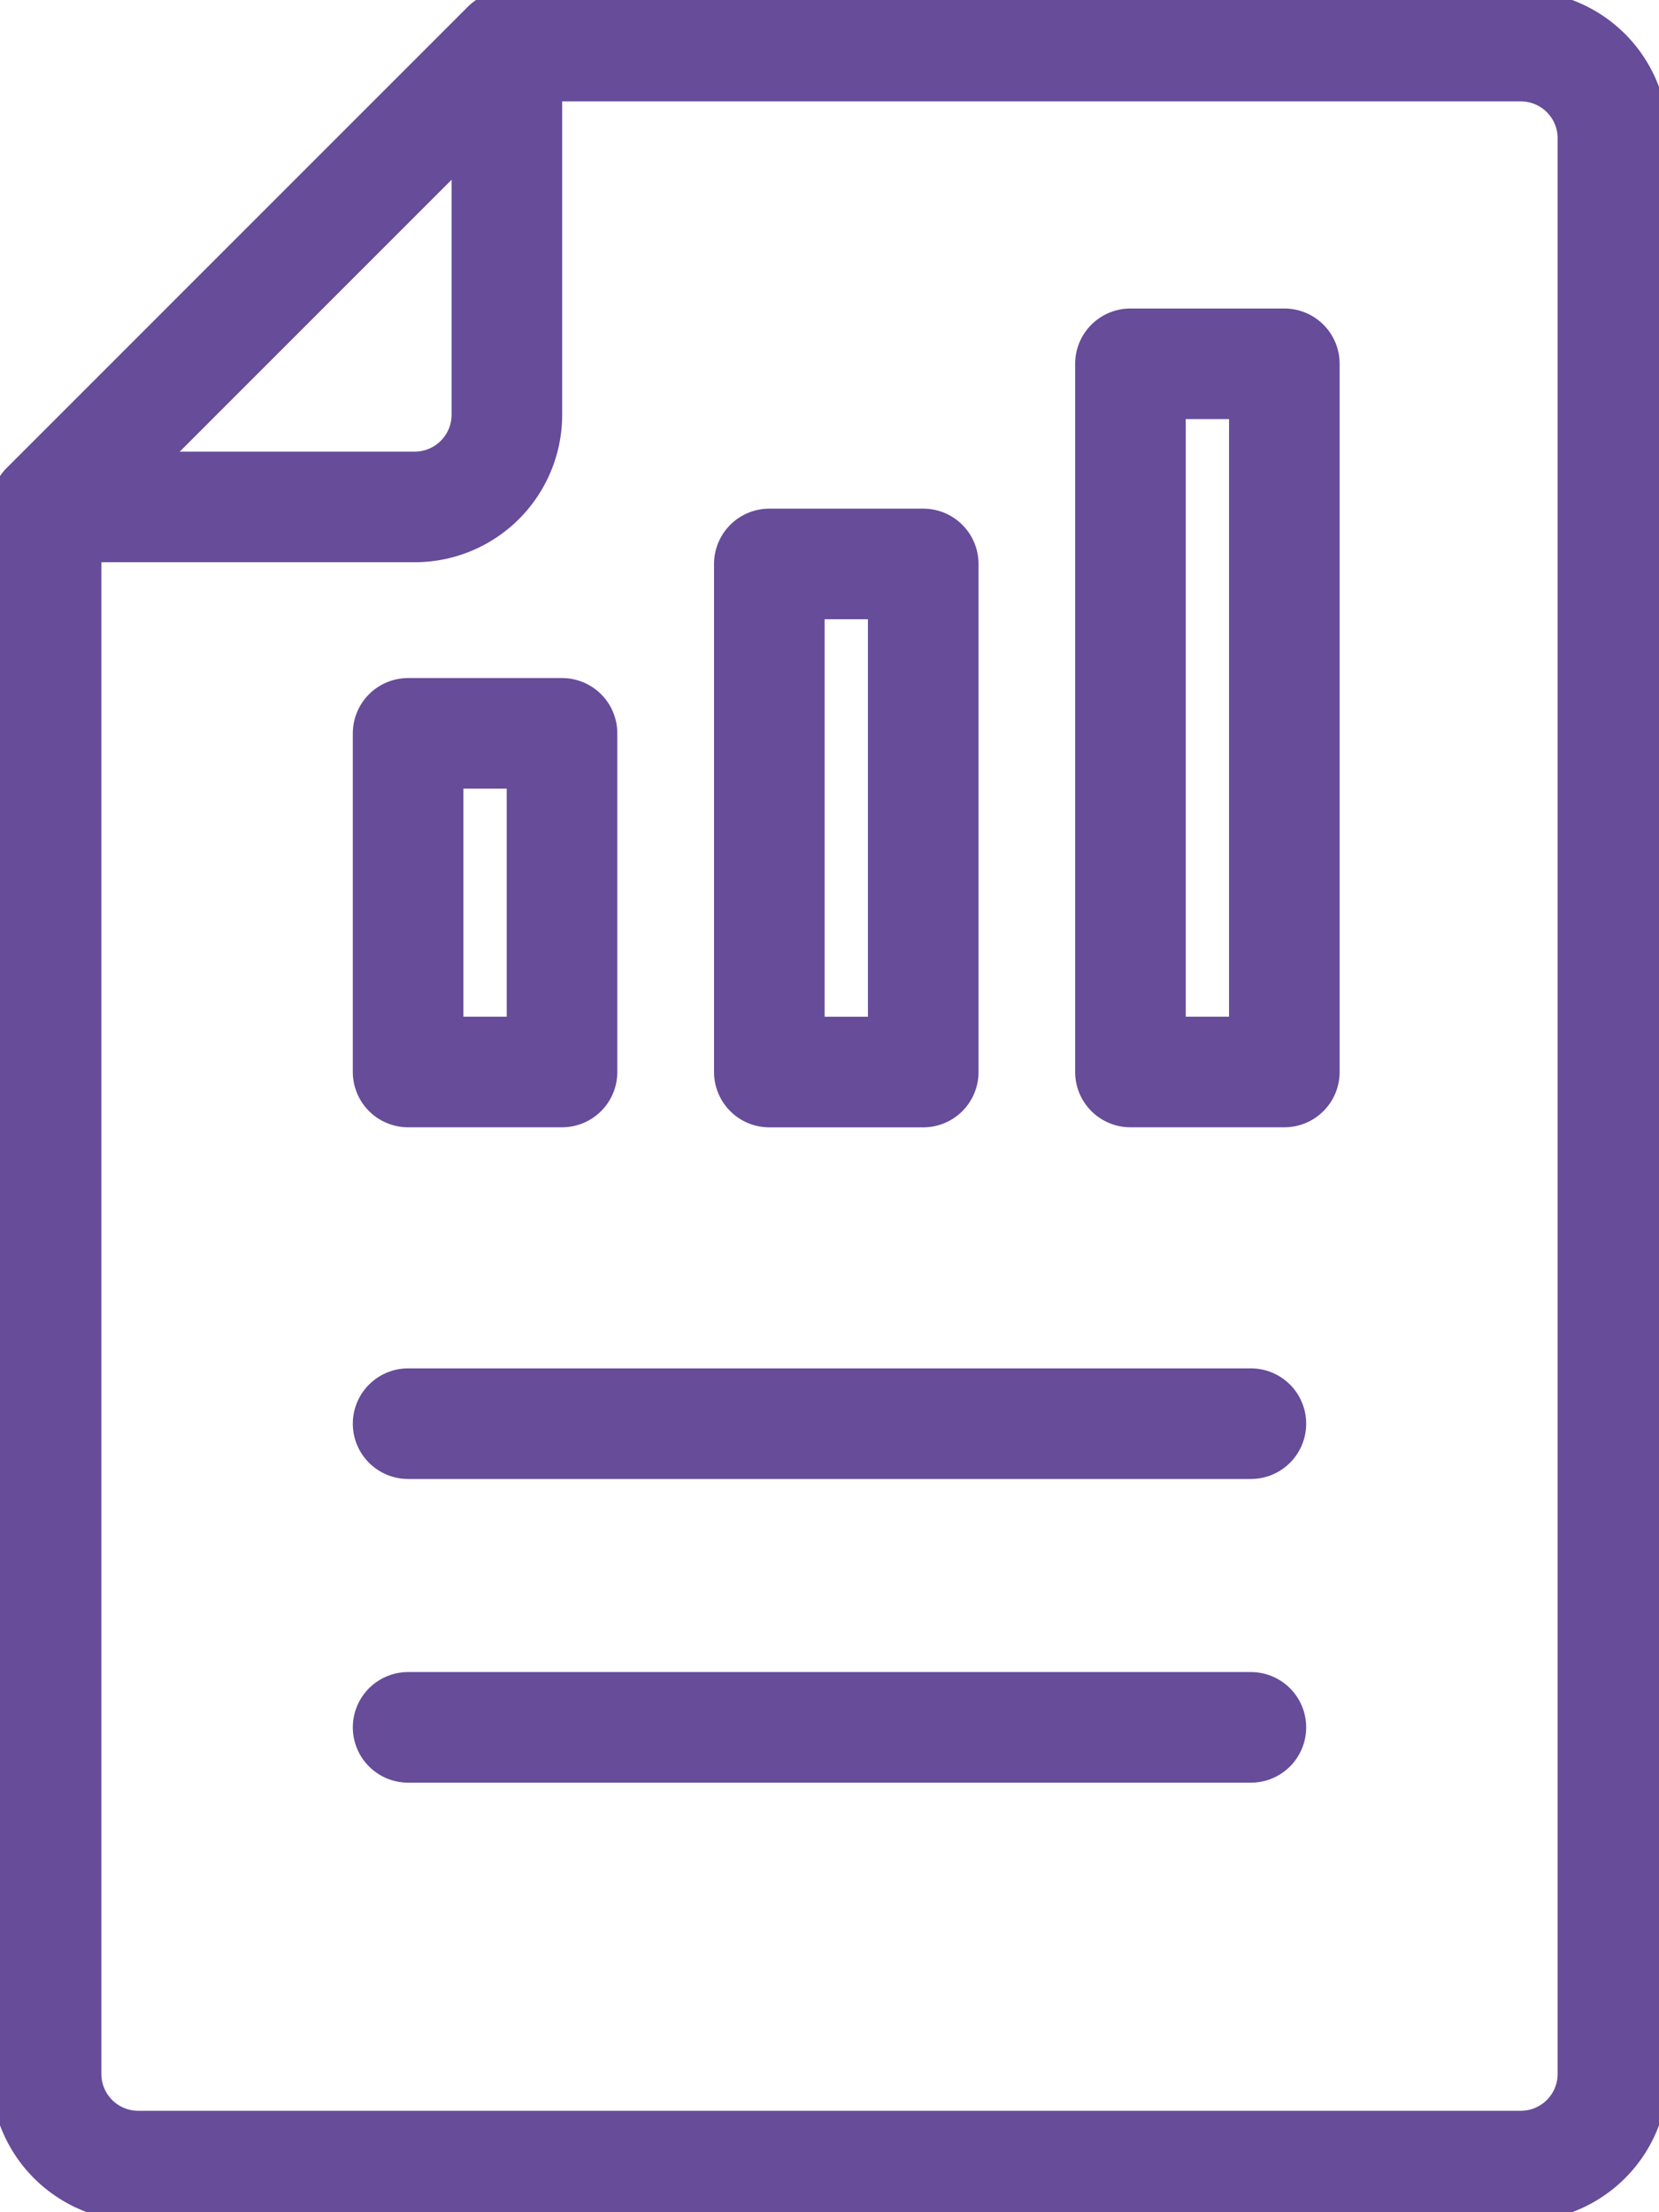
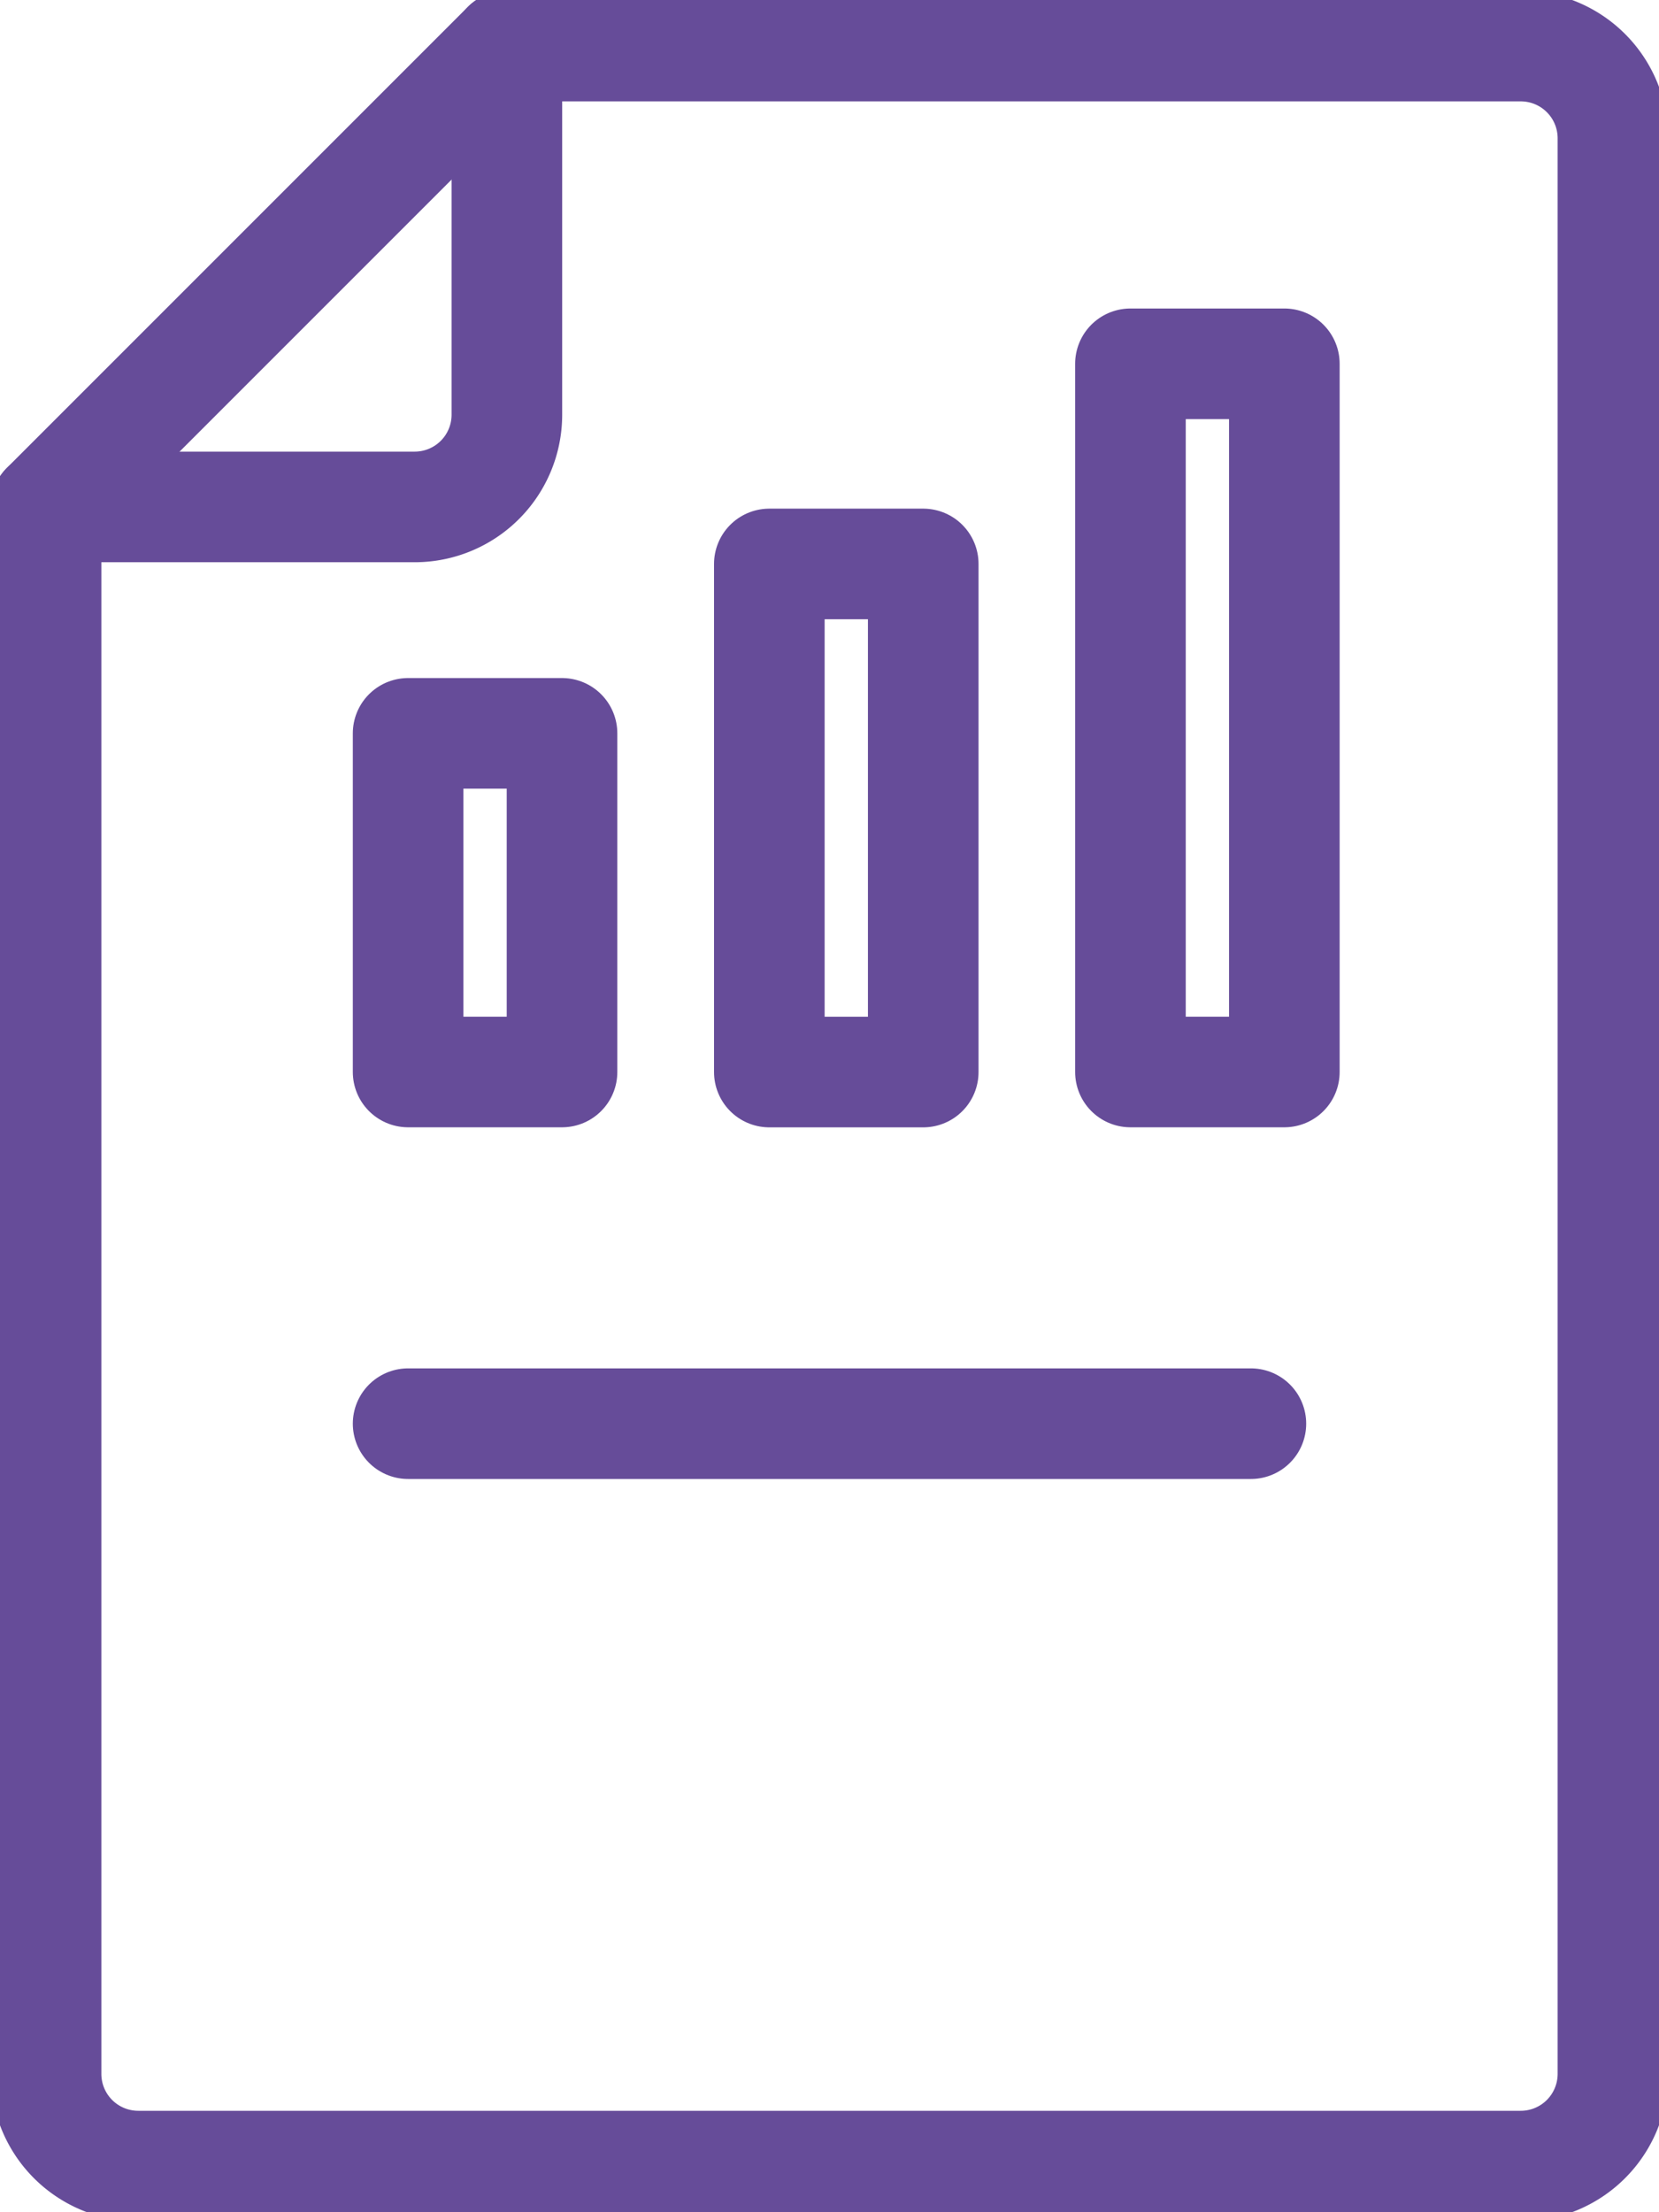
<svg xmlns="http://www.w3.org/2000/svg" id="Grupo_162698" data-name="Grupo 162698" width="30" height="40" viewBox="0 0 30 40">
  <defs>
    <clipPath id="clip-path">
      <rect id="Retângulo_887" data-name="Retângulo 887" width="30" height="40" fill="none" stroke="#664c99" stroke-width="2" />
    </clipPath>
  </defs>
  <rect id="Retângulo_884" data-name="Retângulo 884" width="2.783" height="6.123" transform="translate(7.38 13.26)" fill="none" stroke="#664c99" stroke-linecap="round" stroke-linejoin="round" stroke-width="2" />
  <rect id="Retângulo_885" data-name="Retângulo 885" width="2.783" height="9.187" transform="translate(13.912 10.197)" fill="none" stroke="#664c99" stroke-linecap="round" stroke-linejoin="round" stroke-width="2" />
  <rect id="Retângulo_886" data-name="Retângulo 886" width="2.783" height="12.805" transform="translate(20.442 6.578)" fill="none" stroke="#664c99" stroke-linecap="round" stroke-linejoin="round" stroke-width="2" />
  <g id="Grupo_162697" data-name="Grupo 162697">
    <g id="Grupo_162696" data-name="Grupo 162696" clip-path="url(#clip-path)">
      <path id="Caminho_1201" data-name="Caminho 1201" d="M27.167,38.833h-25A1.667,1.667,0,0,1,.5,37.167V8.833L8.833.5H27.167a1.667,1.667,0,0,1,1.667,1.667v35A1.667,1.667,0,0,1,27.167,38.833Z" transform="translate(0.333 0.333)" fill="none" stroke="#664c99" stroke-linecap="round" stroke-linejoin="round" stroke-width="2" />
-       <path id="Caminho_1202" data-name="Caminho 1202" d="M8.833.5V7.167A1.667,1.667,0,0,1,7.167,8.833H.5Z" transform="translate(0.333 0.333)" fill="none" stroke="#664c99" stroke-linecap="round" stroke-linejoin="round" stroke-width="2" />
+       <path id="Caminho_1202" data-name="Caminho 1202" d="M8.833.5V7.167A1.667,1.667,0,0,1,7.167,8.833H.5" transform="translate(0.333 0.333)" fill="none" stroke="#664c99" stroke-linecap="round" stroke-linejoin="round" stroke-width="2" />
      <line id="Linha_88" data-name="Linha 88" x2="15.24" transform="translate(7.38 25.742)" fill="none" stroke="#664c99" stroke-linecap="round" stroke-linejoin="round" stroke-width="2" />
-       <line id="Linha_89" data-name="Linha 89" x2="15.24" transform="translate(7.38 31.233)" fill="none" stroke="#664c99" stroke-linecap="round" stroke-linejoin="round" stroke-width="2" />
    </g>
  </g>
</svg>